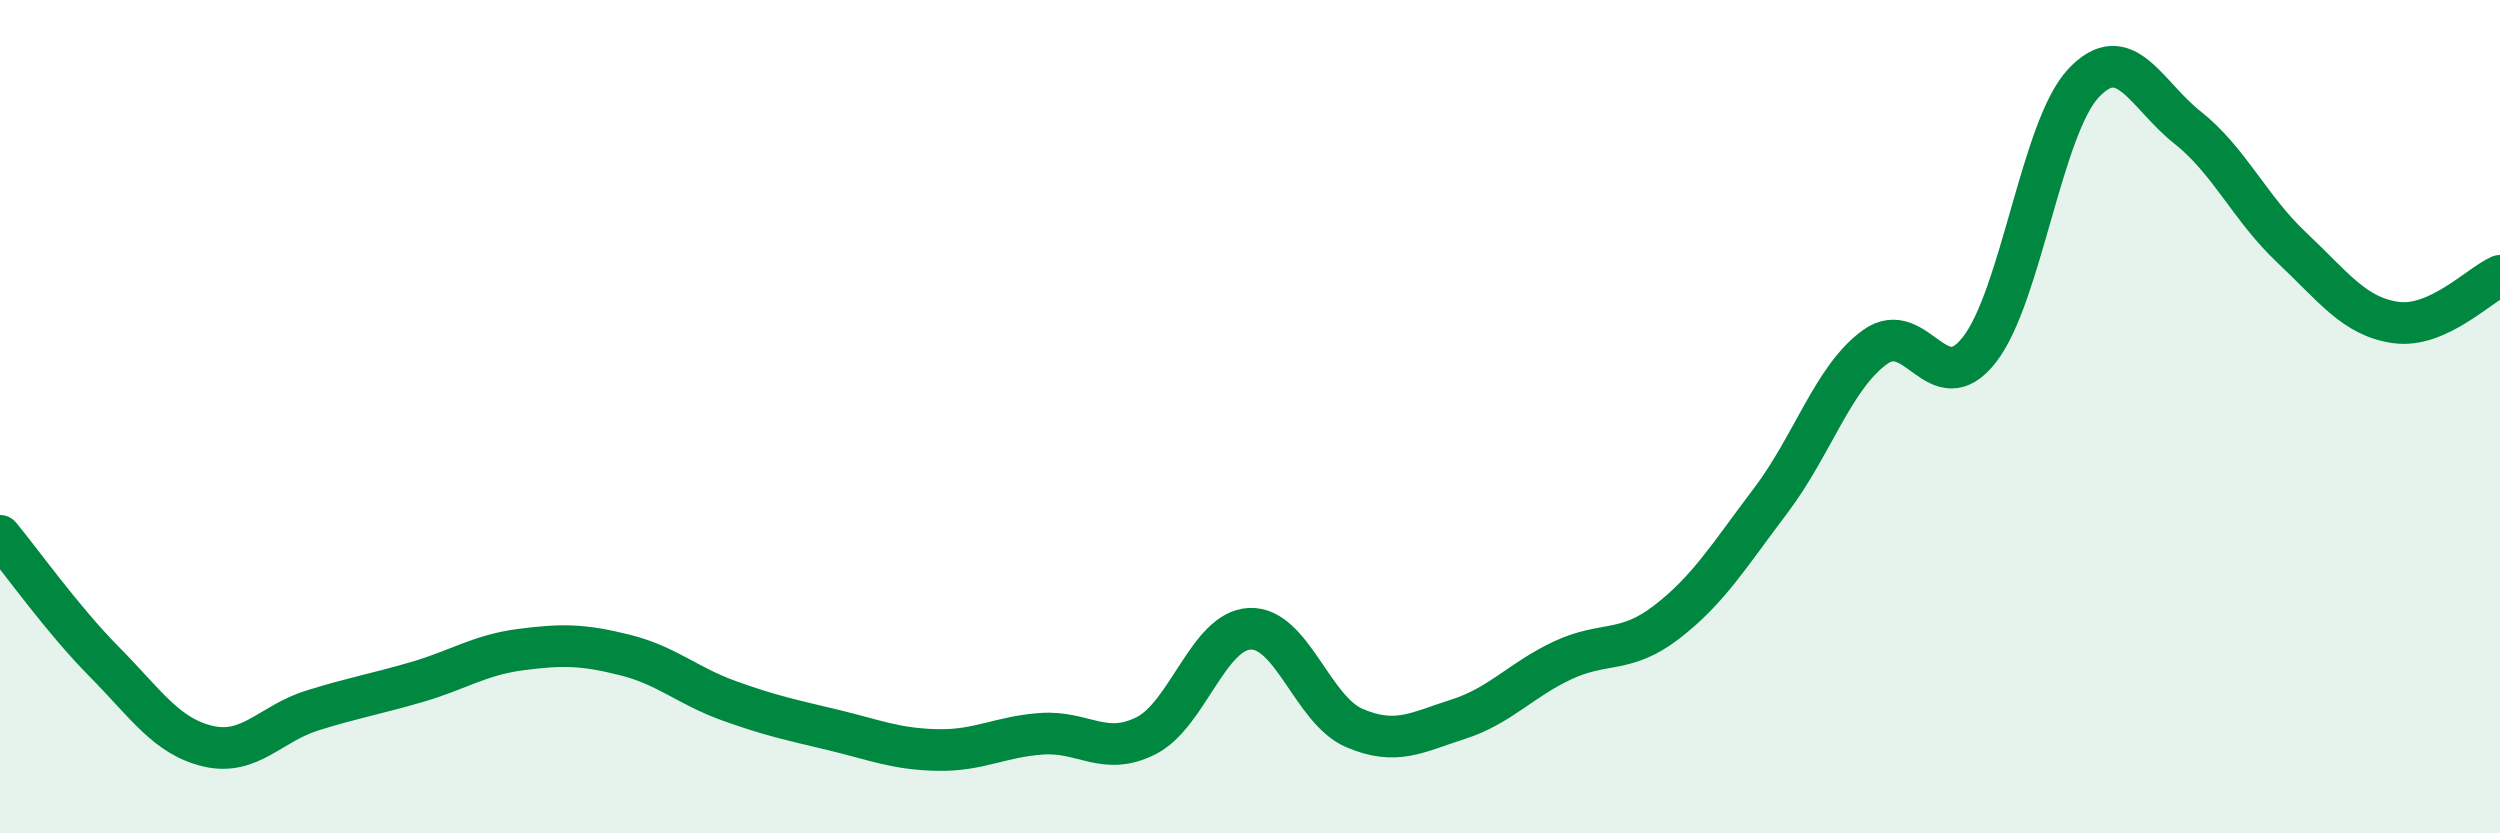
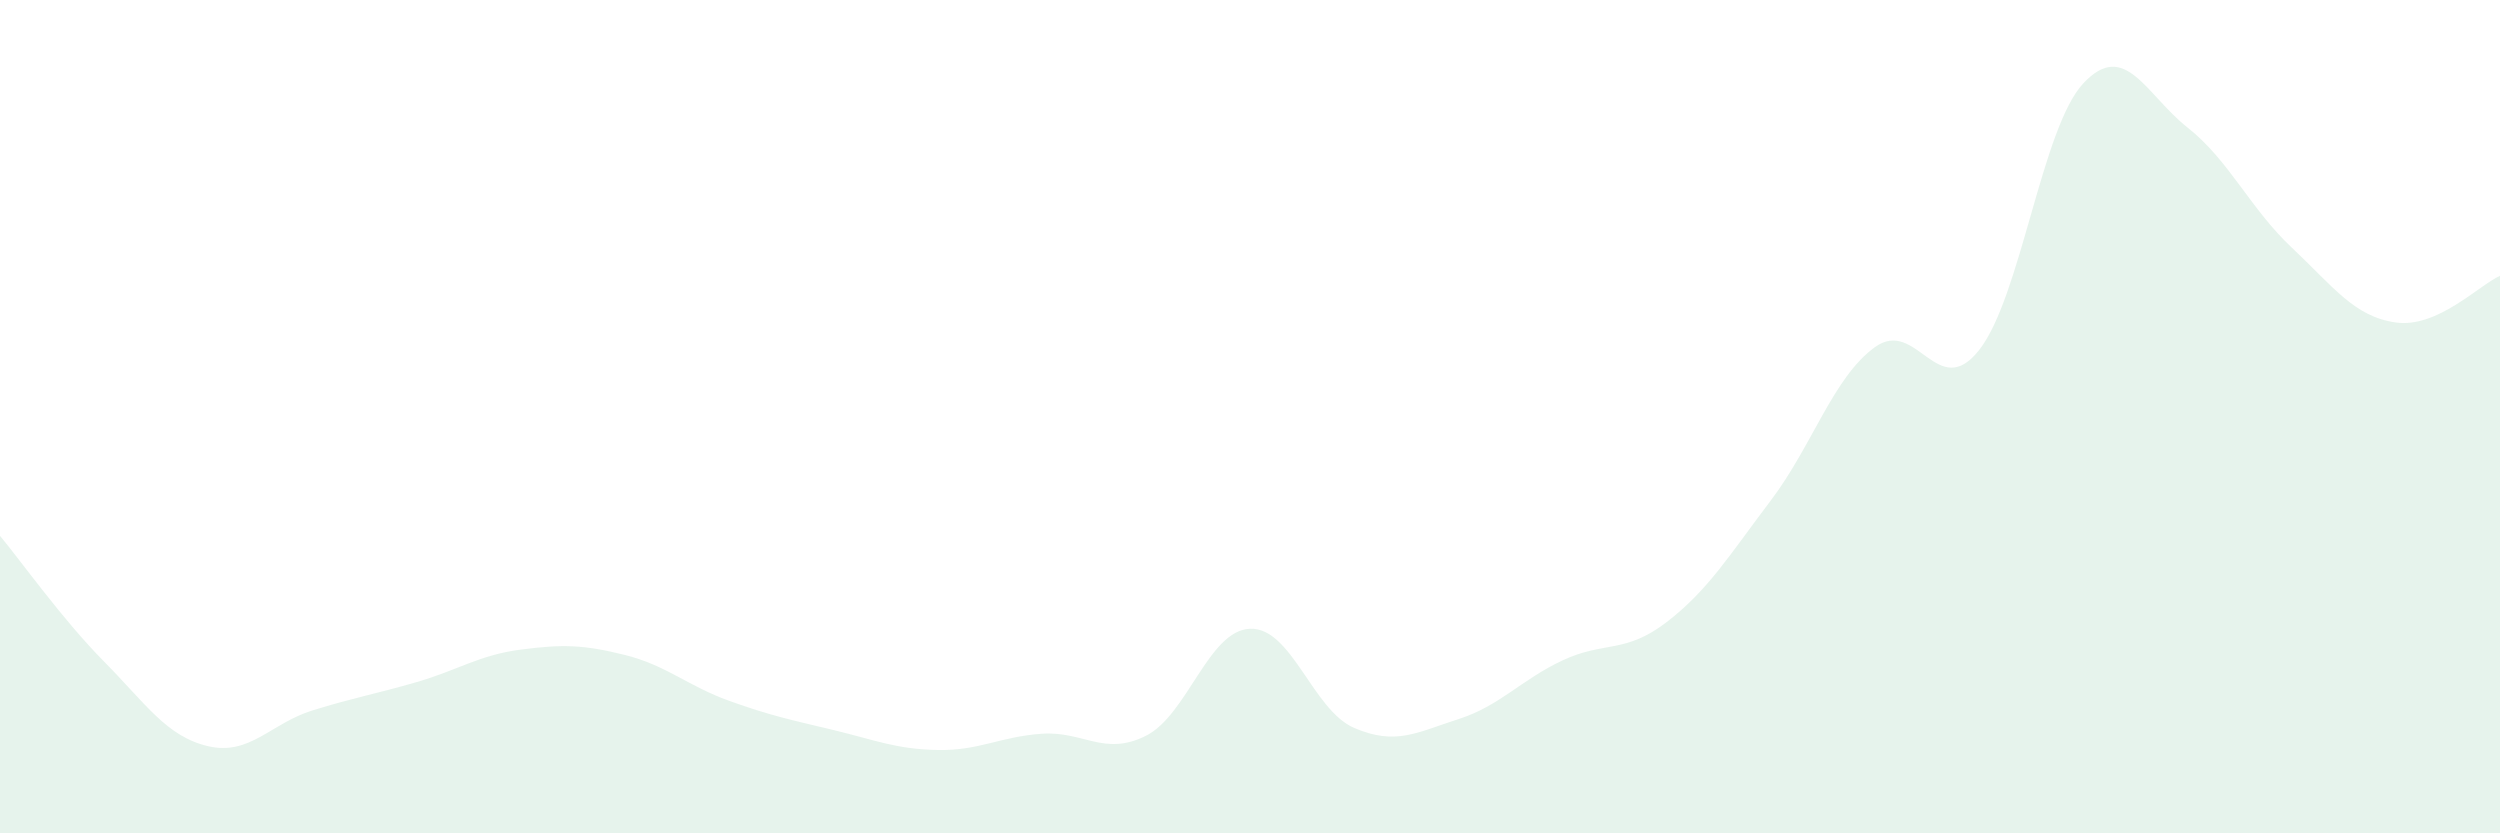
<svg xmlns="http://www.w3.org/2000/svg" width="60" height="20" viewBox="0 0 60 20">
  <path d="M 0,12.86 C 0.5,13.46 1.5,14.87 2.5,15.88 C 3.5,16.89 4,17.68 5,17.91 C 6,18.14 6.5,17.36 7.5,17.05 C 8.5,16.74 9,16.66 10,16.37 C 11,16.08 11.5,15.72 12.5,15.59 C 13.5,15.46 14,15.47 15,15.72 C 16,15.97 16.5,16.46 17.5,16.82 C 18.5,17.18 19,17.28 20,17.52 C 21,17.76 21.5,17.98 22.5,18 C 23.5,18.02 24,17.68 25,17.61 C 26,17.54 26.5,18.16 27.5,17.66 C 28.5,17.16 29,15.13 30,15.09 C 31,15.05 31.5,17.04 32.5,17.47 C 33.5,17.9 34,17.58 35,17.26 C 36,16.94 36.5,16.32 37.5,15.85 C 38.5,15.38 39,15.7 40,14.93 C 41,14.16 41.5,13.33 42.5,12.01 C 43.5,10.69 44,9.05 45,8.33 C 46,7.61 46.5,9.67 47.5,8.4 C 48.5,7.13 49,3.07 50,2 C 51,0.93 51.5,2.27 52.5,3.06 C 53.5,3.85 54,5 55,5.94 C 56,6.88 56.5,7.6 57.5,7.74 C 58.5,7.88 59.5,6.84 60,6.62L60 20L0 20Z" fill="#008740" opacity="0.1" stroke-linecap="round" stroke-linejoin="round" />
-   <path d="M 0,12.86 C 0.5,13.46 1.5,14.87 2.5,15.88 C 3.5,16.89 4,17.68 5,17.91 C 6,18.14 6.5,17.36 7.5,17.05 C 8.5,16.74 9,16.66 10,16.37 C 11,16.08 11.5,15.72 12.5,15.59 C 13.5,15.46 14,15.47 15,15.72 C 16,15.97 16.5,16.46 17.5,16.82 C 18.5,17.18 19,17.28 20,17.52 C 21,17.76 21.5,17.98 22.5,18 C 23.5,18.02 24,17.68 25,17.61 C 26,17.54 26.5,18.16 27.5,17.66 C 28.5,17.16 29,15.13 30,15.09 C 31,15.05 31.5,17.04 32.5,17.47 C 33.5,17.9 34,17.58 35,17.26 C 36,16.94 36.5,16.32 37.5,15.85 C 38.5,15.38 39,15.7 40,14.93 C 41,14.16 41.5,13.33 42.5,12.01 C 43.5,10.69 44,9.05 45,8.33 C 46,7.61 46.5,9.67 47.5,8.4 C 48.5,7.13 49,3.07 50,2 C 51,0.93 51.5,2.27 52.5,3.06 C 53.5,3.85 54,5 55,5.94 C 56,6.88 56.5,7.6 57.5,7.74 C 58.5,7.88 59.5,6.84 60,6.62" stroke="#008740" stroke-width="1" fill="none" stroke-linecap="round" stroke-linejoin="round" />
</svg>